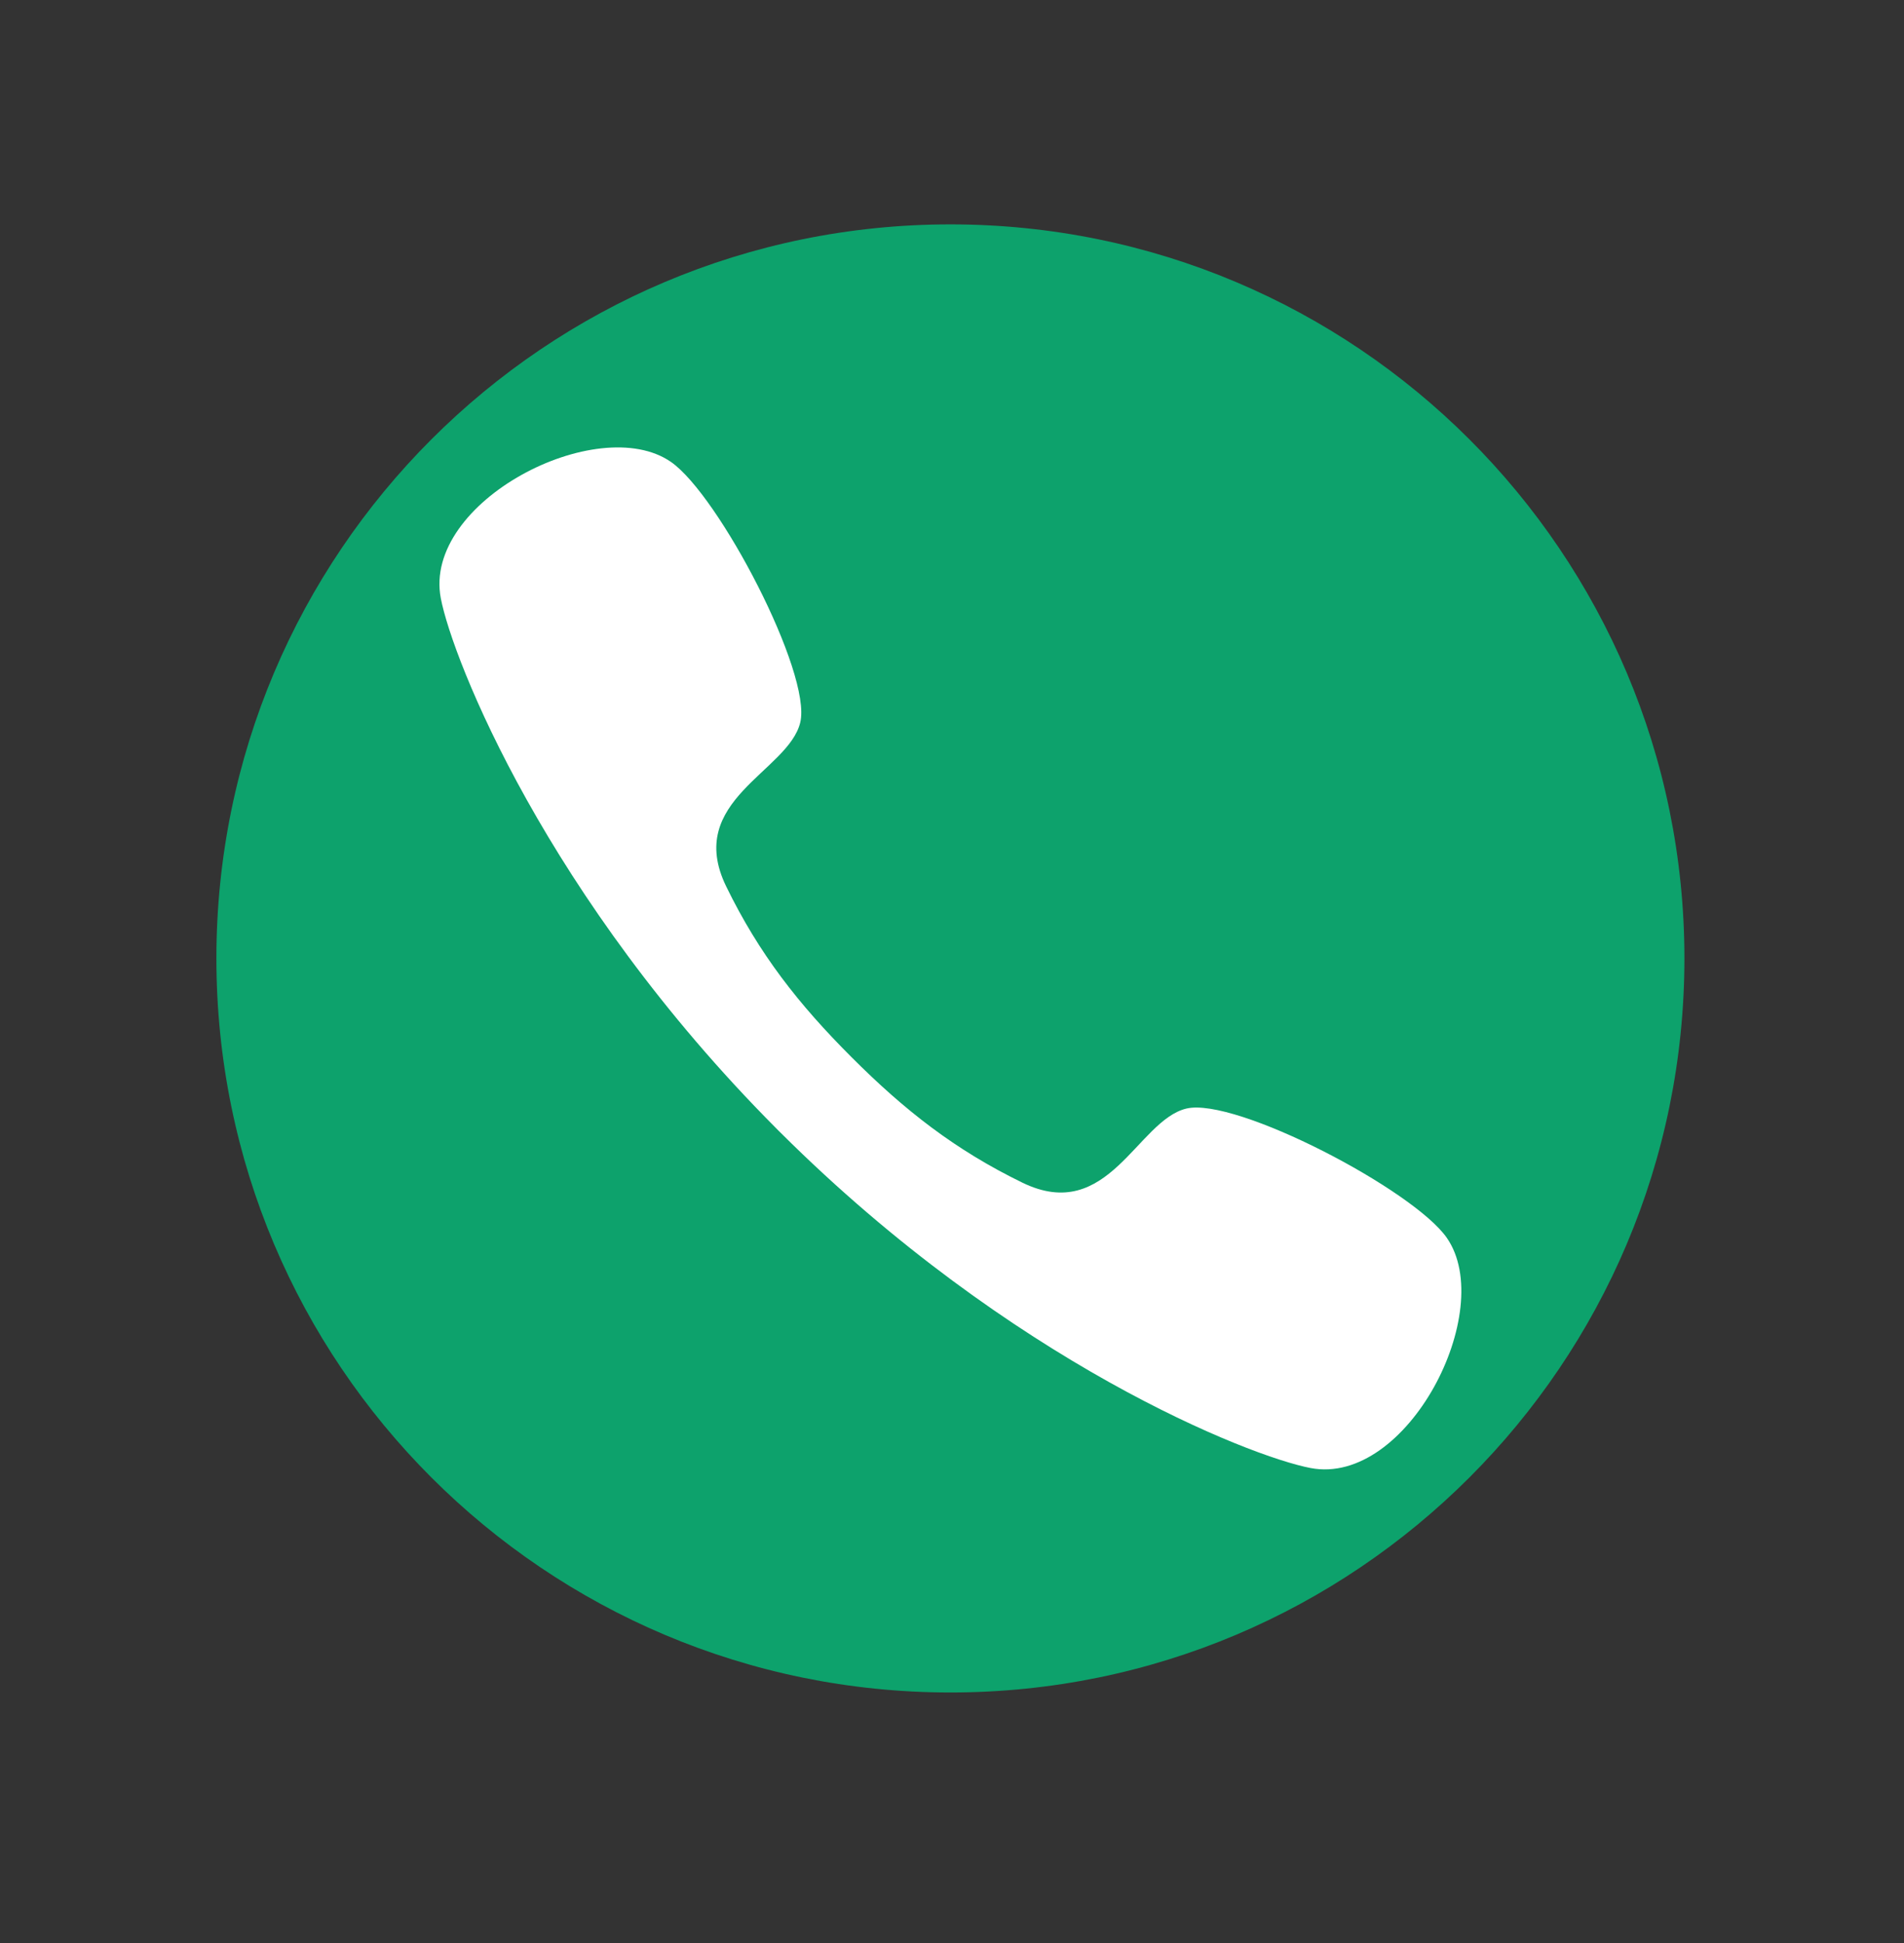
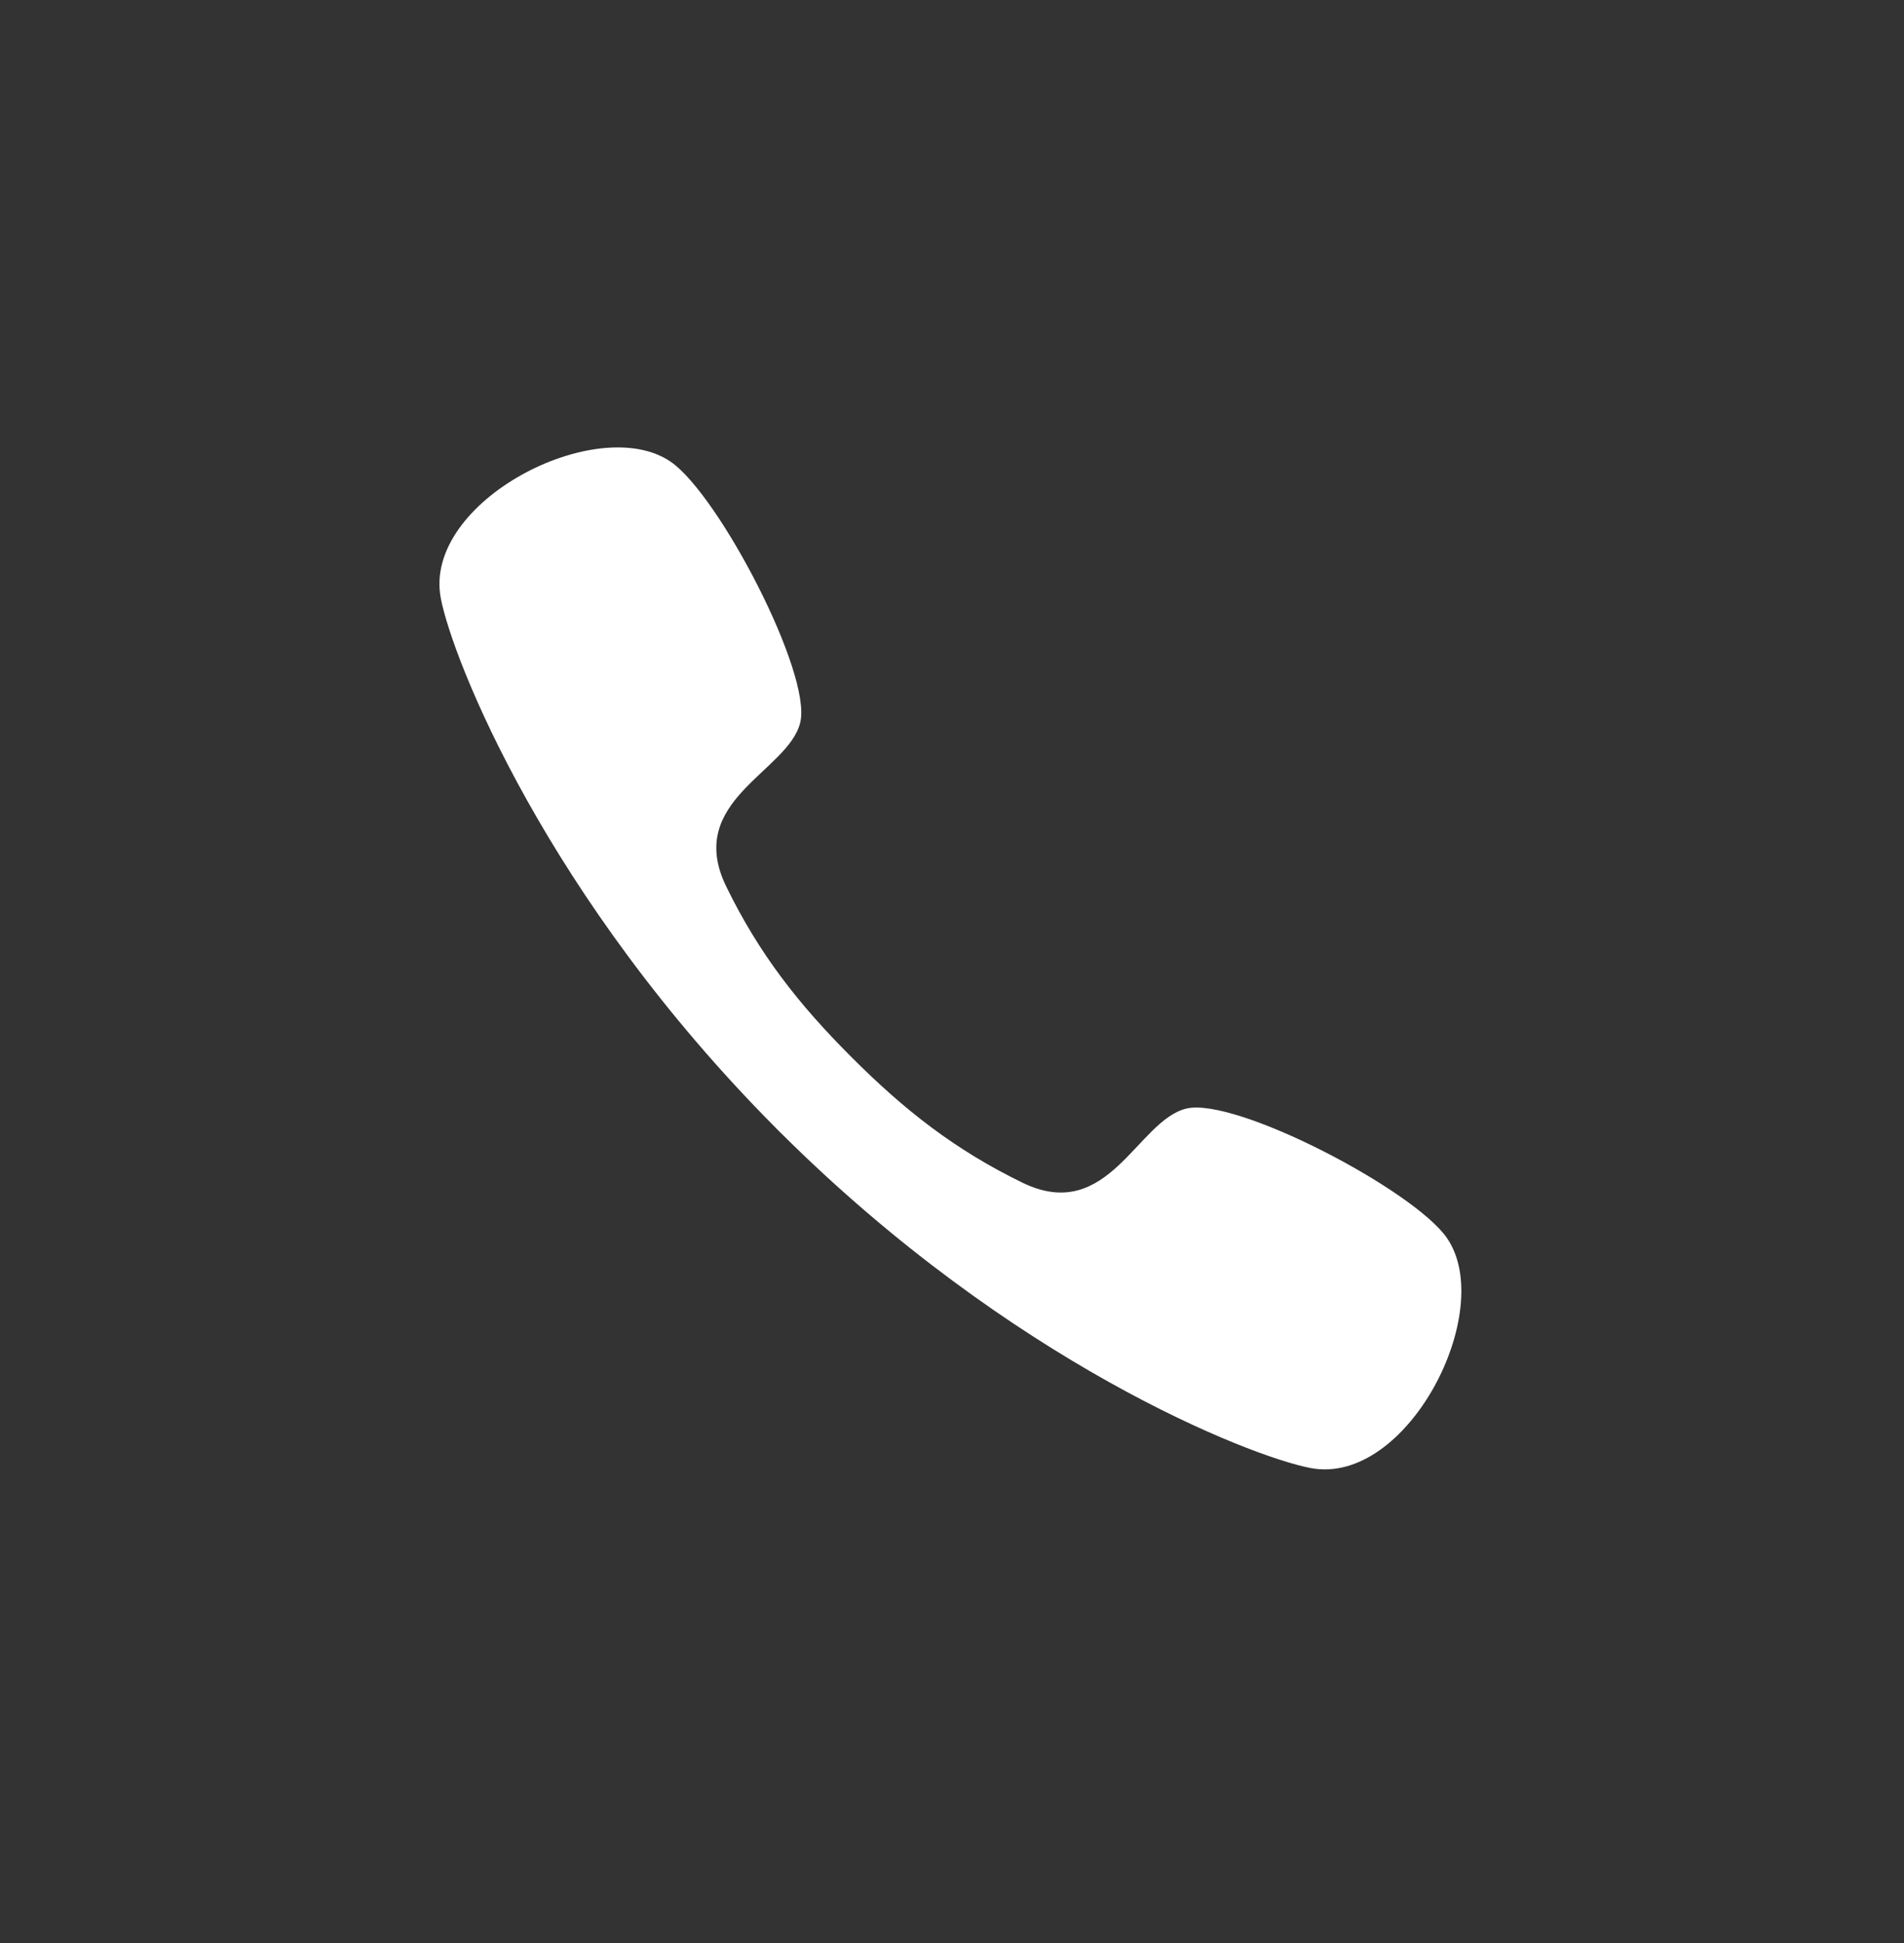
<svg xmlns="http://www.w3.org/2000/svg" width="49" height="50" viewBox="0 0 49 50" fill="none">
  <rect x="0" y="0" width="49" height="50" fill="#333333" stroke="none" />
-   <path d="M24.459 43.553C34.891 43.553 43.349 35.096 43.349 24.663C43.349 14.231 34.891 5.774 24.459 5.774C14.027 5.774 5.569 14.231 5.569 24.663C5.569 35.096 14.027 43.553 24.459 43.553Z" fill="#0DA26C" />
  <path fill-rule="evenodd" clip-rule="evenodd" d="M21.916 27.206C23.281 28.572 24.574 29.587 26.31 30.433C28.526 31.513 29.265 28.829 30.532 28.527C31.799 28.225 36.383 30.622 37.236 31.856C38.533 33.731 36.217 38.254 33.727 37.777C32.143 37.474 26.025 35.056 20.101 29.16L20.031 29.091L19.962 29.021C14.066 23.097 11.647 16.979 11.344 15.395C10.868 12.905 15.39 10.589 17.266 11.886C18.5 12.739 20.897 17.323 20.595 18.59C20.293 19.857 17.609 20.595 18.689 22.811C19.535 24.547 20.55 25.841 21.916 27.206Z" fill="white" />
</svg>